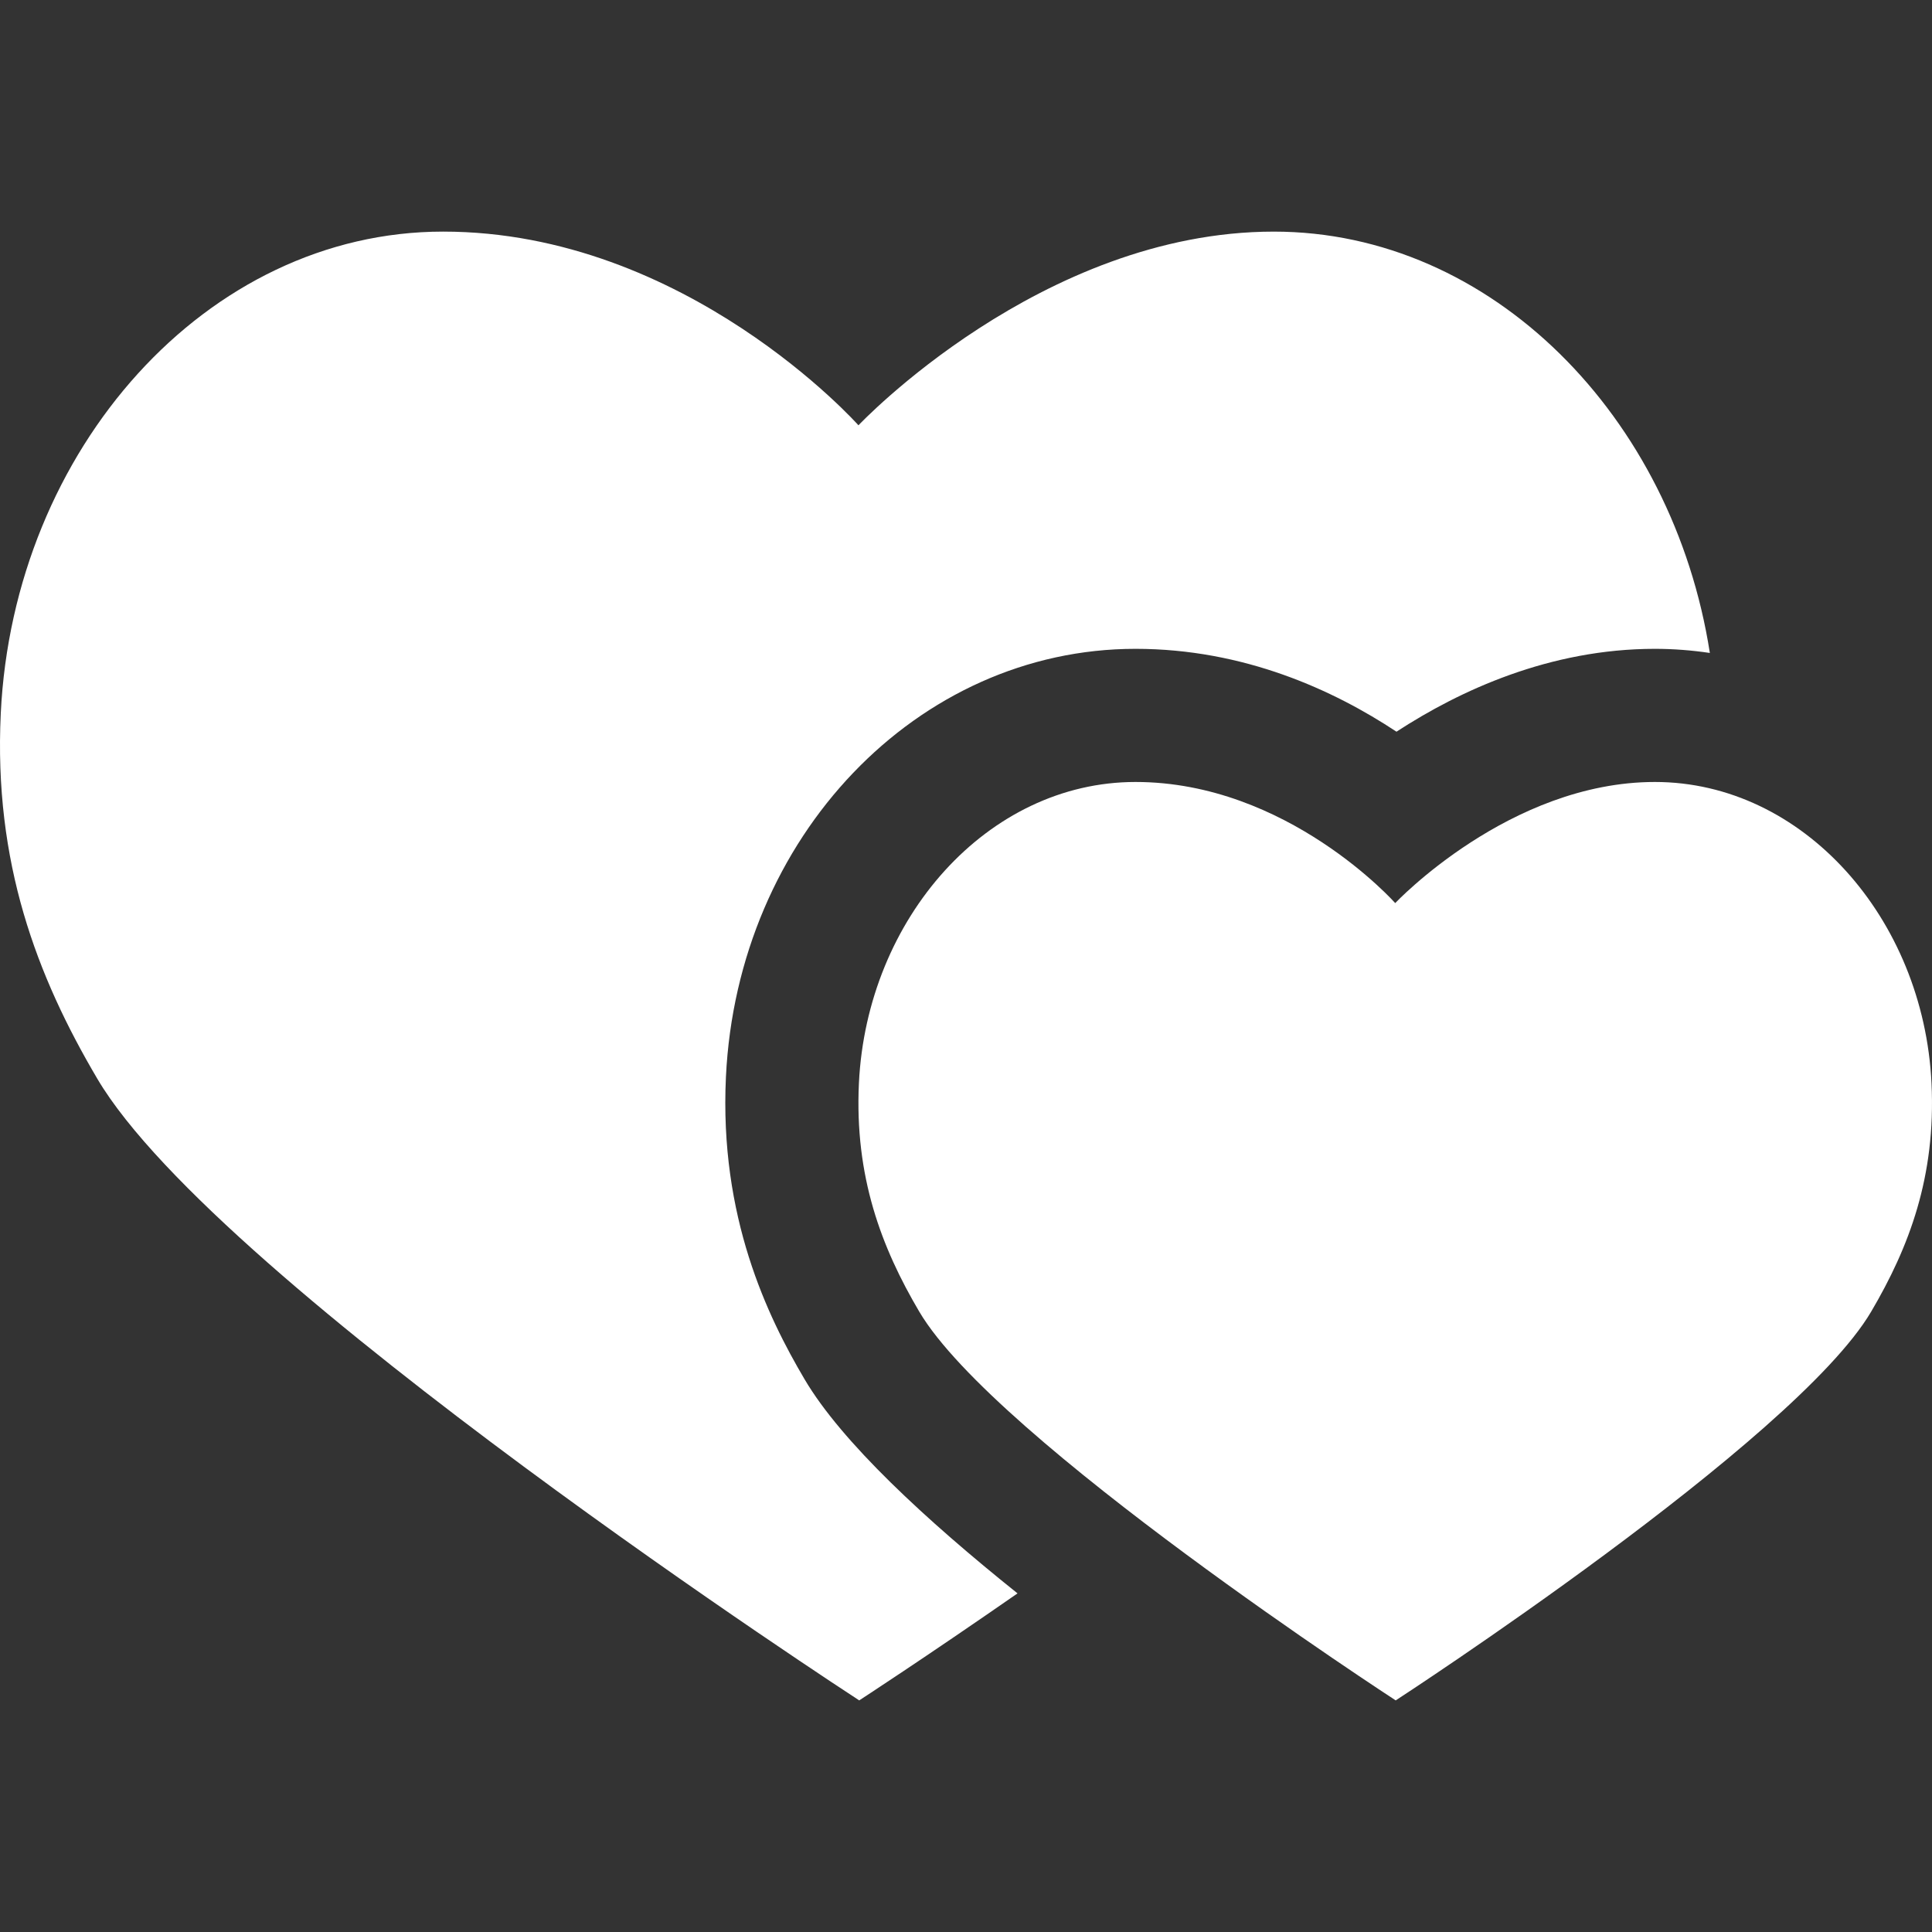
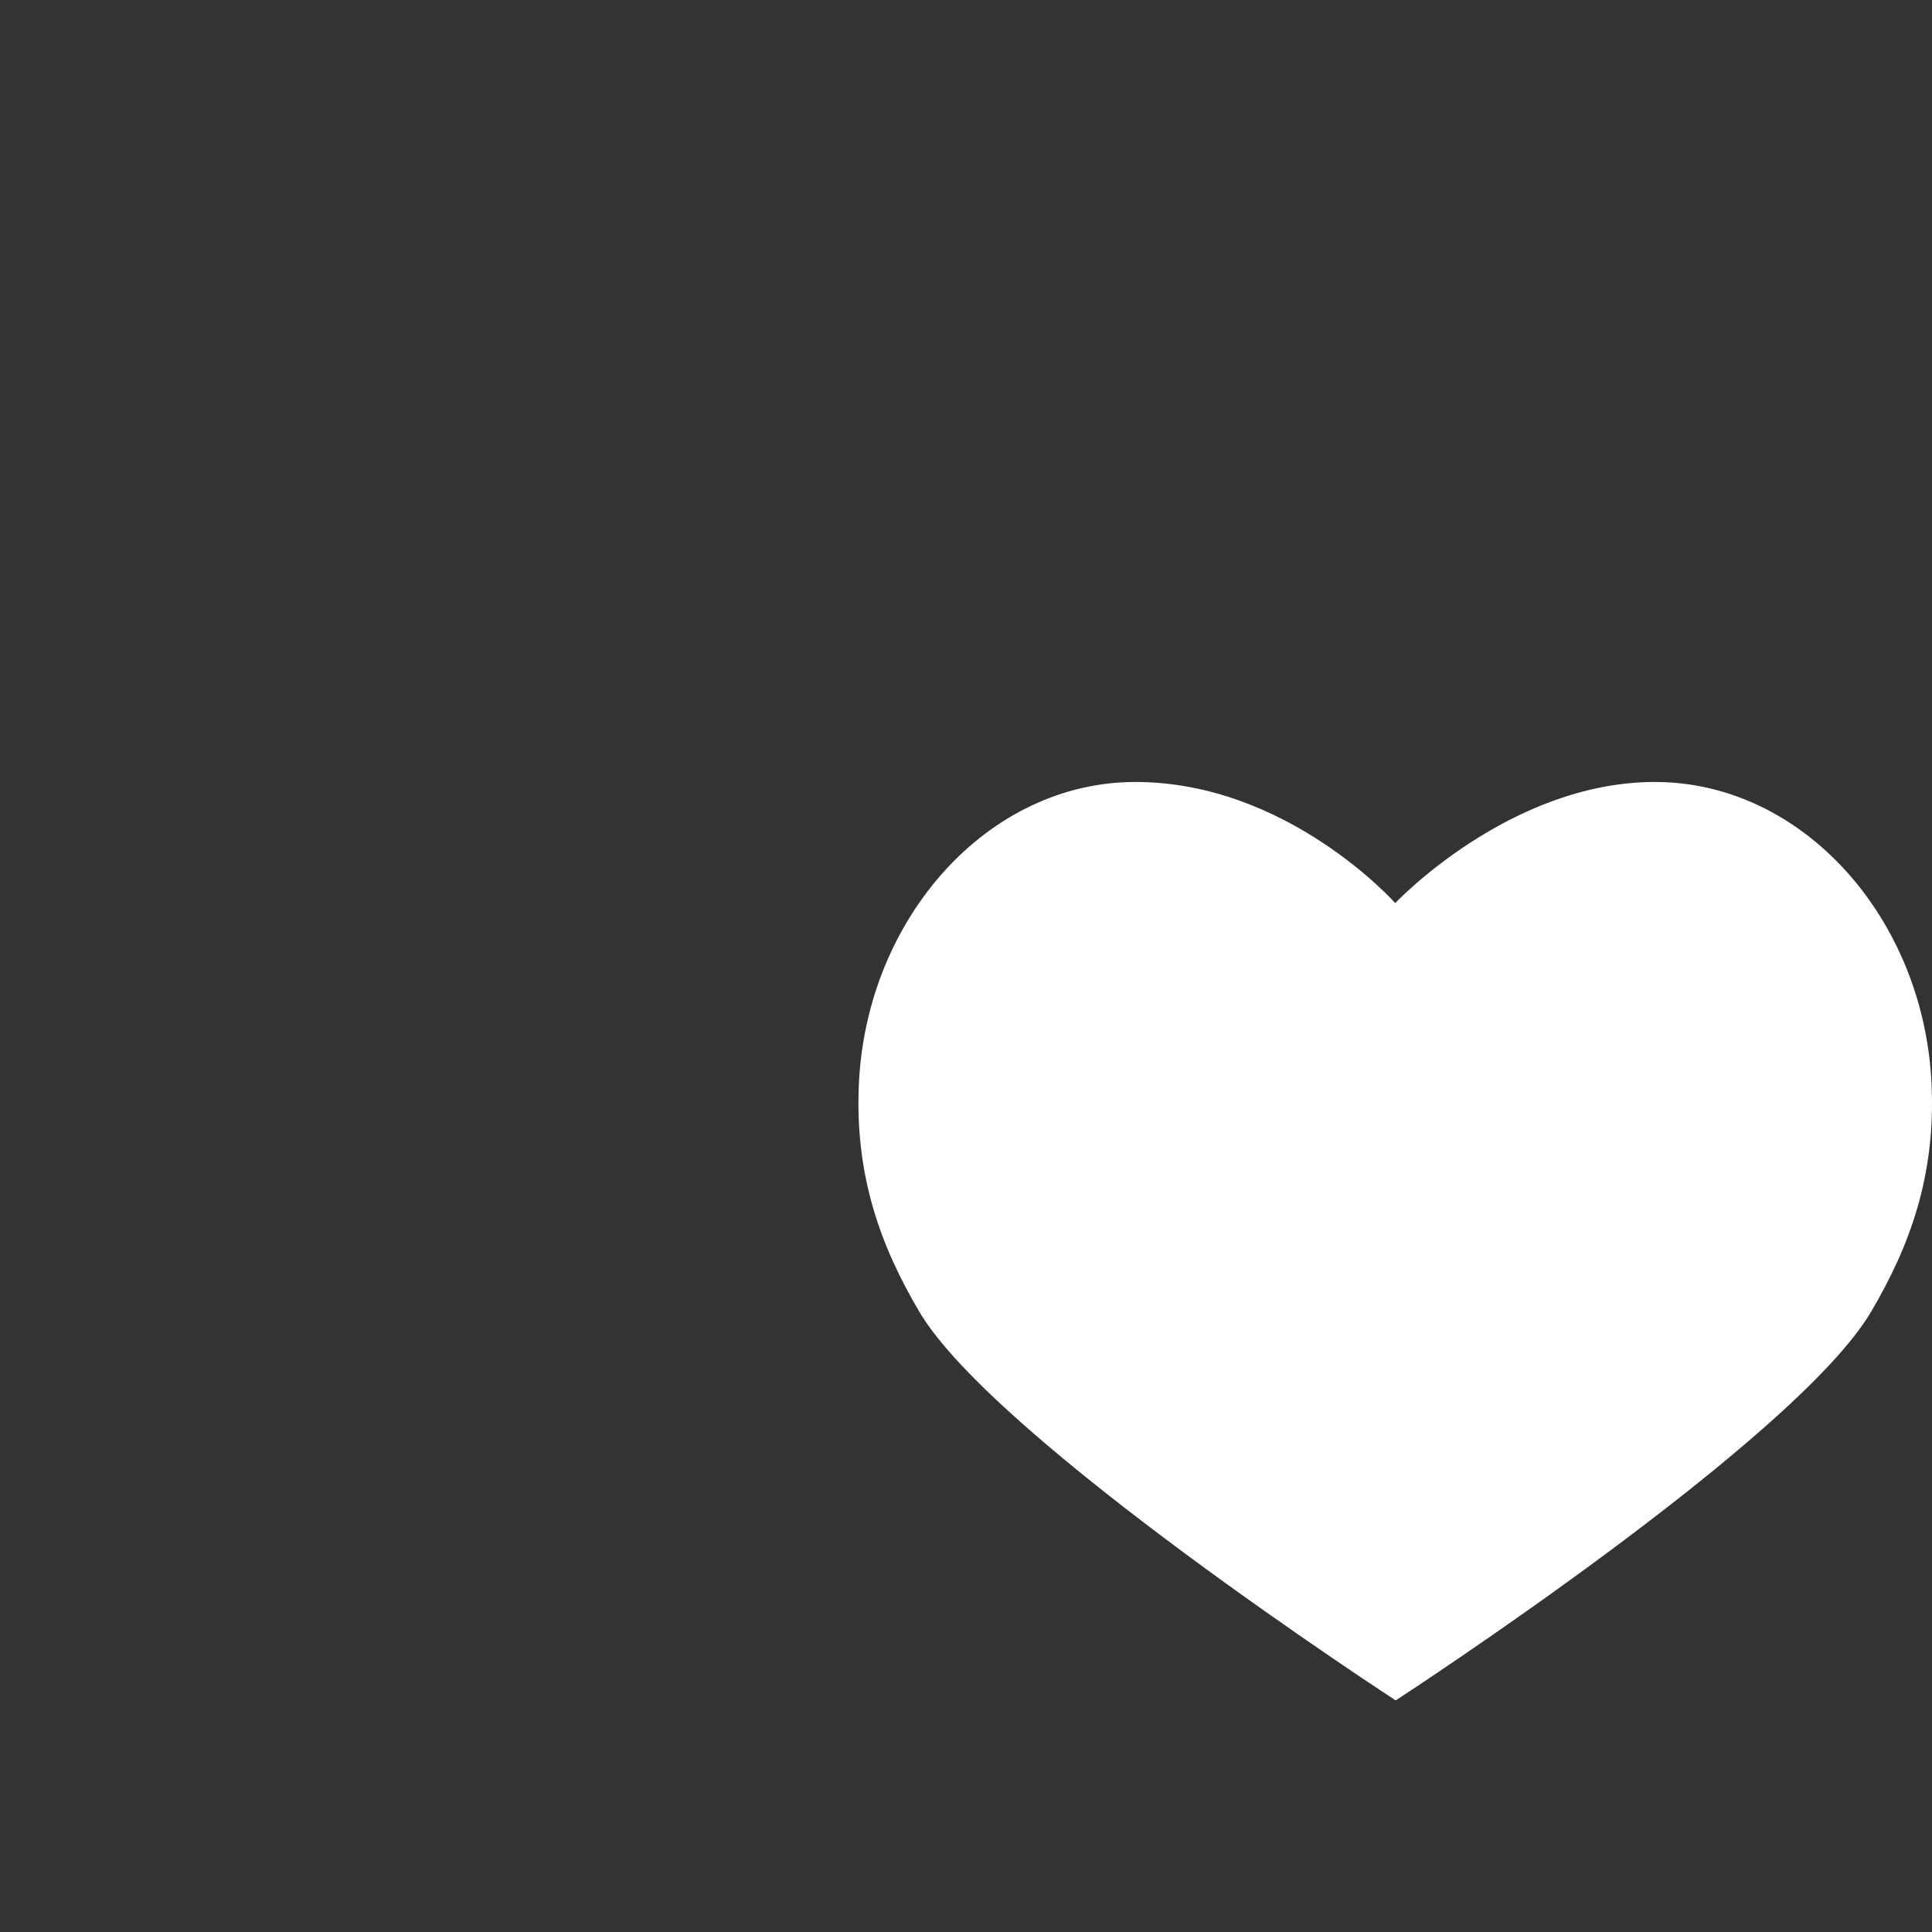
<svg xmlns="http://www.w3.org/2000/svg" version="1.1" id="Capa_1" x="0px" y="0px" viewBox="0 0 217.645 217.645" style="enable-background:new 0 0 217.645 217.645;" xml:space="preserve" width="512px" height="512px" class="">
  <rect x="0" y="0" width="217.645" height="217.645" fill="#333333" stroke="none" />
  <g>
    <g>
-       <path d="M217.59,122.031c-0.891-18.588-14.495-33.939-31.158-33.939c-16.394,0-29.257,13.643-29.257,13.643   s-12.128-13.643-29.258-13.643c-16.662,0-30.267,15.351-31.158,33.939c-0.502,10.5,2.528,18.491,6.798,25.73   c8.53,14.461,53.672,43.793,53.672,43.793s44.975-29.207,53.562-43.793C215.072,140.489,218.093,132.531,217.59,122.031z" data-original="#000000" class="active-path" data-old_color="#ffffff" fill="#ffffff" />
-       <path d="M90.639,155.38c-4.165-7.06-9.616-18.273-8.861-34.065c1.295-27.042,21.563-48.223,46.141-48.223   c12.22,0,22.323,4.652,29.398,9.335c7.144-4.655,17.271-9.335,29.116-9.335c2.098,0,4.161,0.166,6.186,0.465   c-4.138-26.572-24.543-47.465-49.123-47.465c-26.219,0-46.789,21.819-46.789,21.819S77.312,26.091,49.916,26.091   c-26.647,0-48.405,24.55-49.829,54.277c-0.803,16.793,4.042,29.571,10.872,41.148c13.641,23.126,85.835,70.037,85.835,70.037   s7.369-4.786,17.834-12.054C104.31,171.239,94.814,162.459,90.639,155.38z" data-original="#000000" class="active-path" data-old_color="#ffffff" fill="#ffffff" />
+       <path d="M217.59,122.031c-0.891-18.588-14.495-33.939-31.158-33.939c-16.394,0-29.257,13.643-29.257,13.643   s-12.128-13.643-29.258-13.643c-16.662,0-30.267,15.351-31.158,33.939c-0.502,10.5,2.528,18.491,6.798,25.73   c8.53,14.461,53.672,43.793,53.672,43.793s44.975-29.207,53.562-43.793C215.072,140.489,218.093,132.531,217.59,122.031" data-original="#000000" class="active-path" data-old_color="#ffffff" fill="#ffffff" />
    </g>
  </g>
</svg>